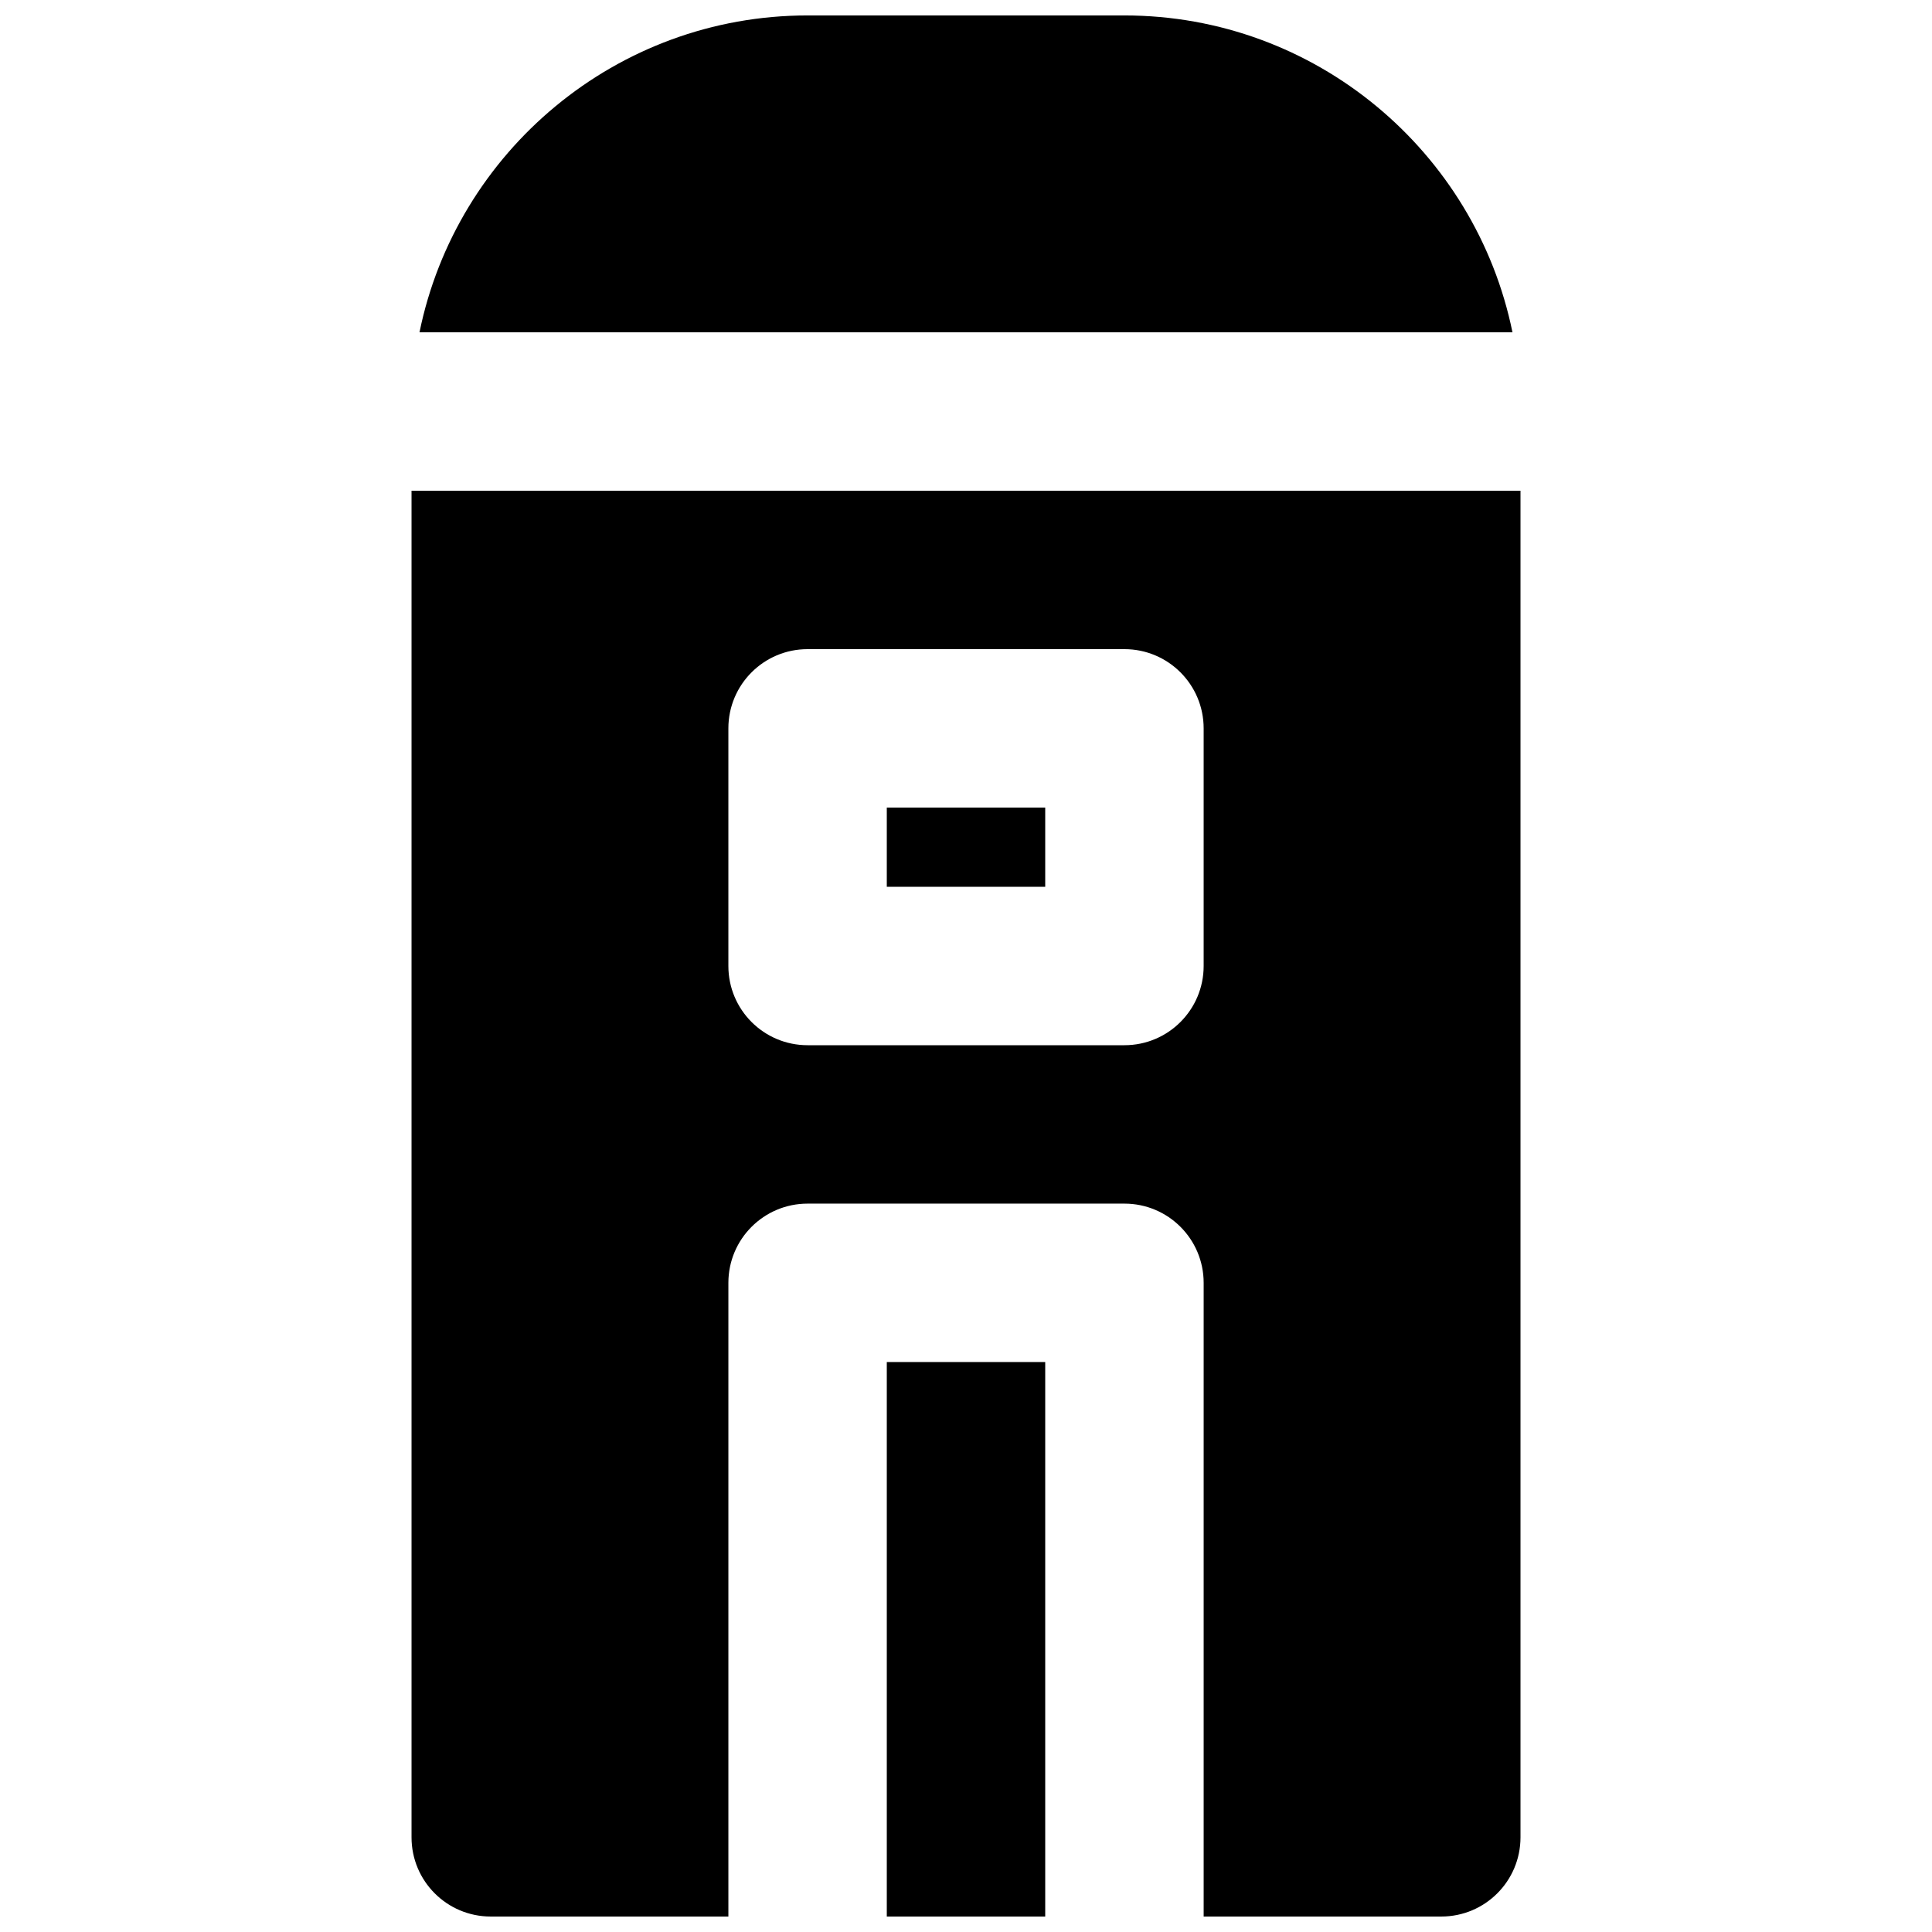
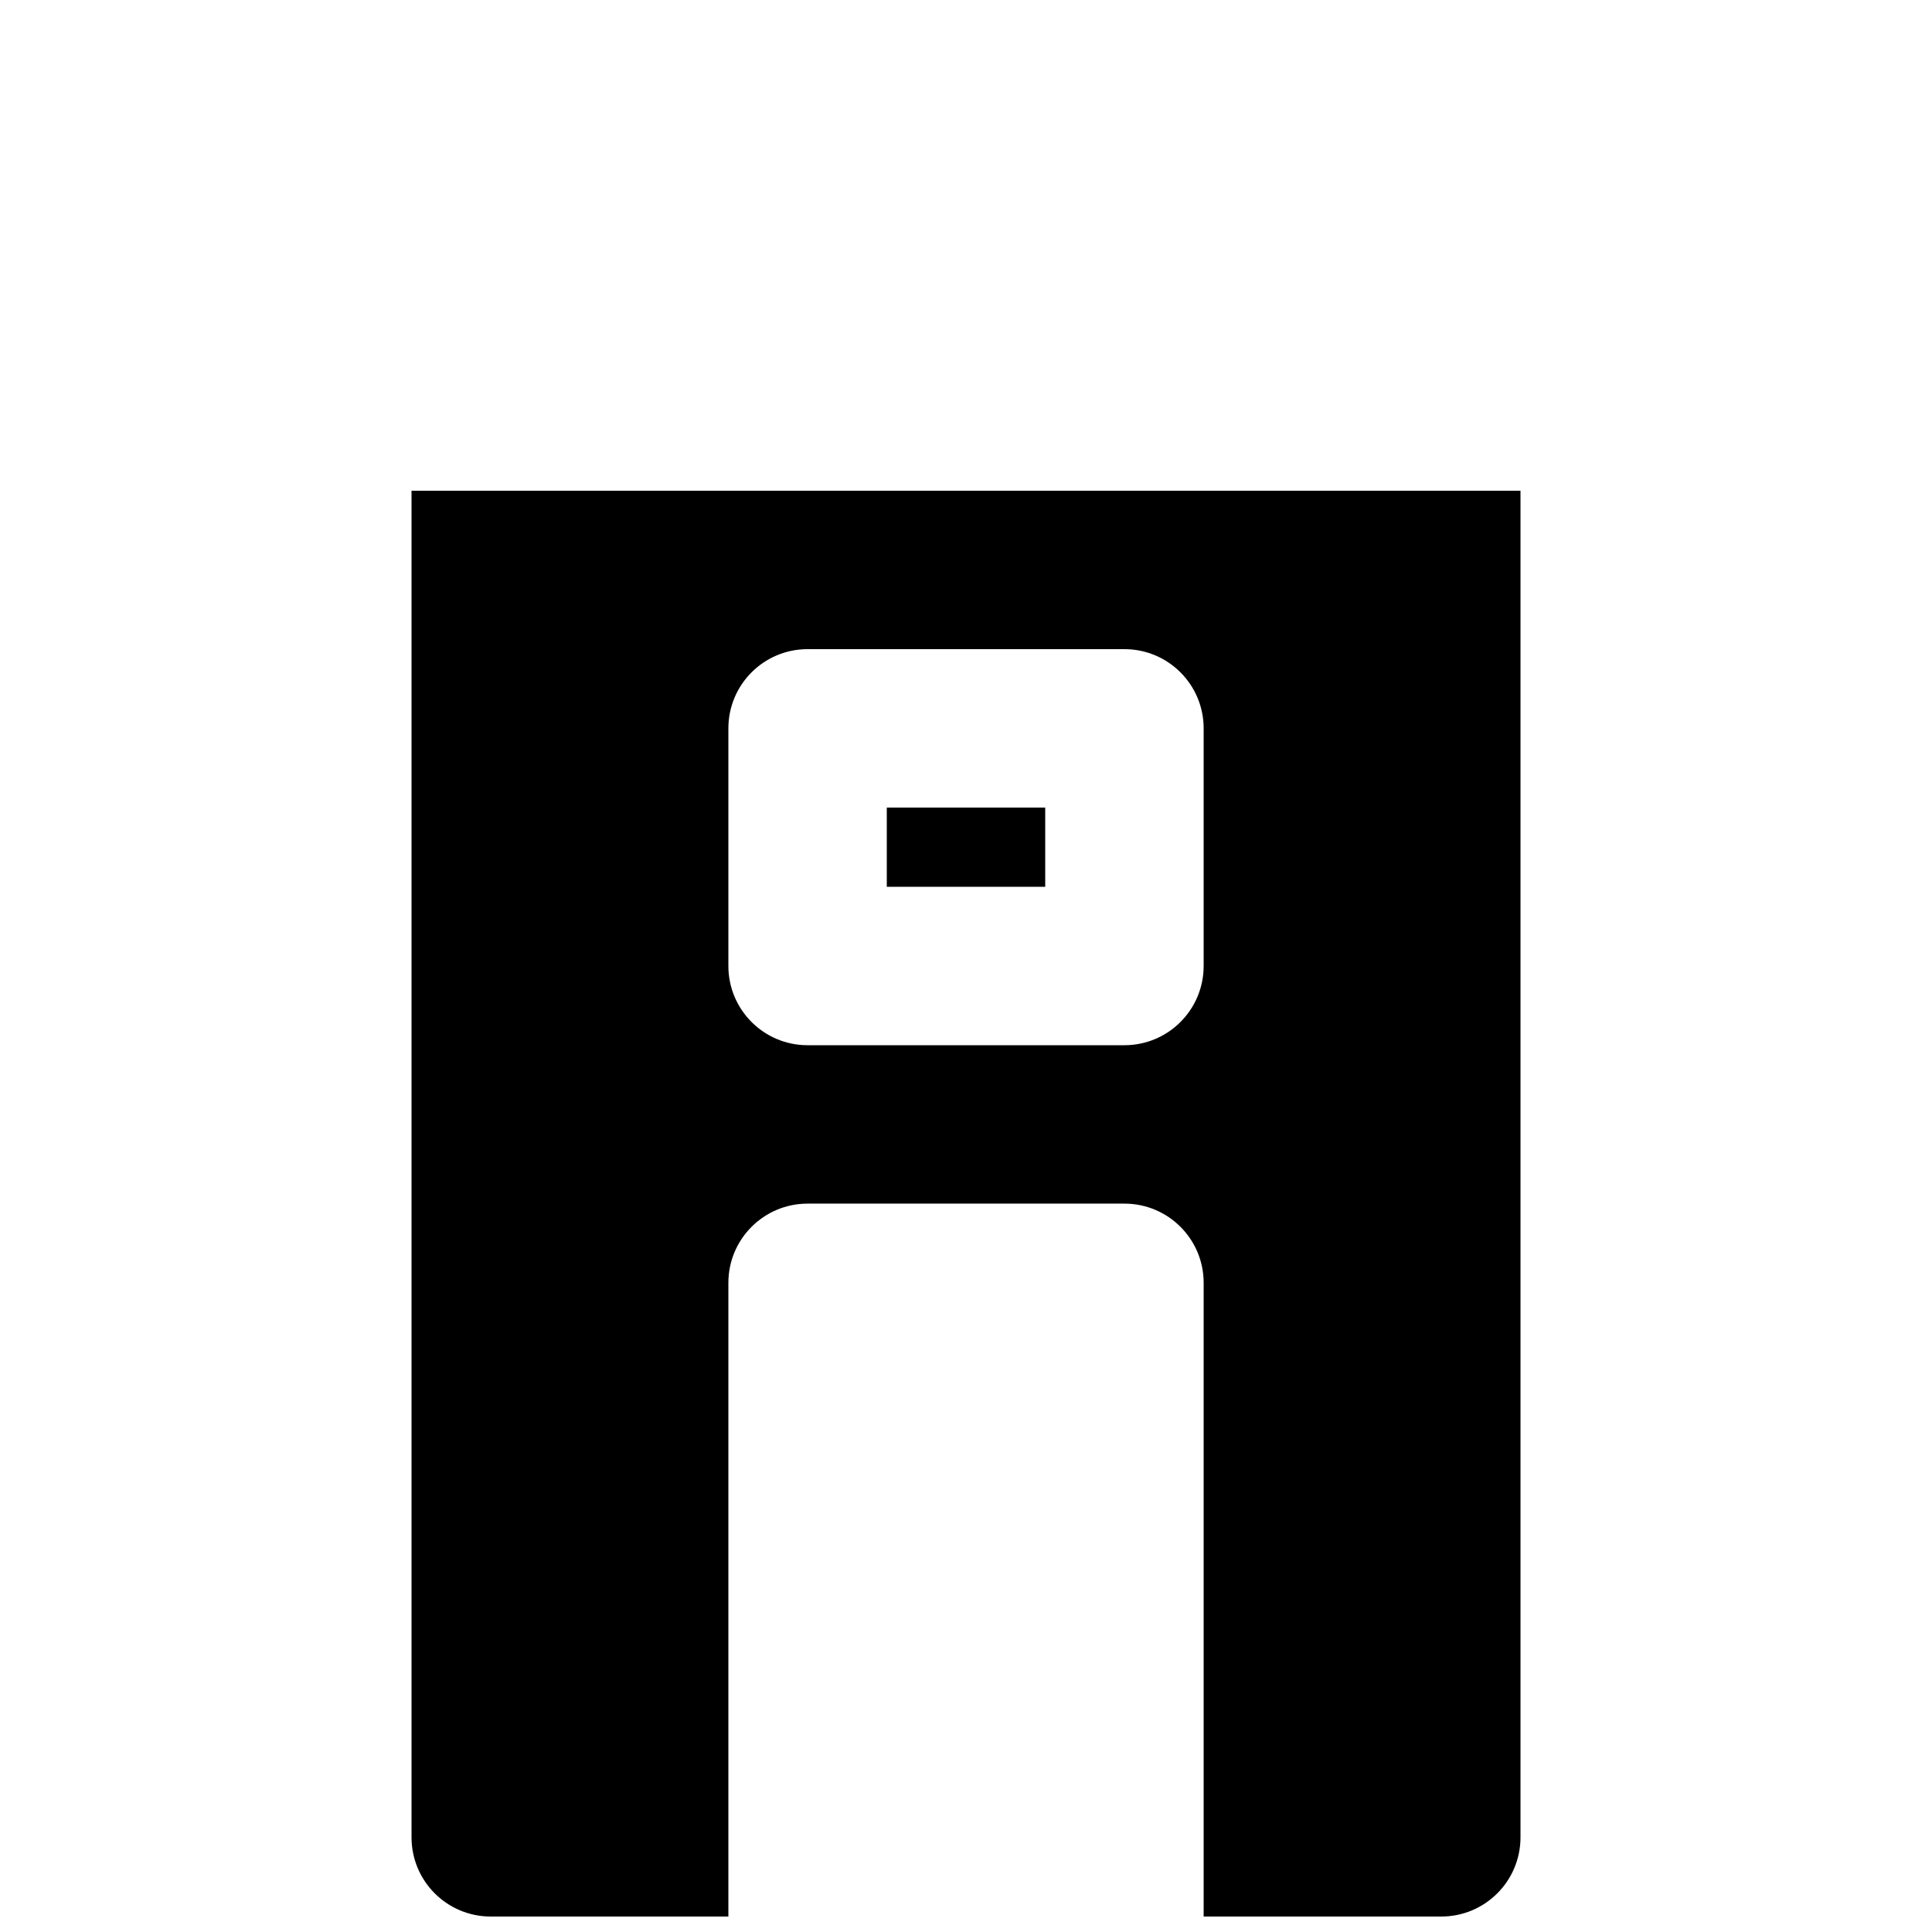
<svg xmlns="http://www.w3.org/2000/svg" width="800px" height="800px" version="1.1" viewBox="144 144 512 512">
  <defs>
    <clipPath id="c">
-       <path d="m255 148.09h290v84.906h-290z" />
-     </clipPath>
+       </clipPath>
    <clipPath id="b">
-       <path d="m379 504h42v147.9h-42z" />
-     </clipPath>
+       </clipPath>
    <clipPath id="a">
      <path d="m253 274h294v377.9h-294z" />
    </clipPath>
  </defs>
  <g clip-path="url(#c)">
    <path d="m544.82 232.06c-9.762-47.84-52.145-83.969-102.84-83.969h-83.969c-50.676 0-93.078 36.129-102.84 83.969z" fill-rule="evenodd" />
  </g>
  <g clip-path="url(#b)">
    <path d="m379.01 651.9h41.984v-146.95h-41.984z" fill-rule="evenodd" />
  </g>
  <g clip-path="url(#a)">
    <path d="m462.98 400c0 11.586-9.387 20.992-20.992 20.992h-83.969c-11.609 0-20.992-9.406-20.992-20.992v-62.977c0-11.59 9.383-20.992 20.992-20.992h83.969c11.605 0 20.992 9.402 20.992 20.992zm-209.92-125.95v356.86c0 11.59 9.383 20.992 20.992 20.992h62.977v-167.94c0-11.586 9.383-20.988 20.992-20.988h83.969c11.605 0 20.992 9.402 20.992 20.988v167.94h62.973c11.609 0 20.992-9.402 20.992-20.992v-356.86z" fill-rule="evenodd" />
  </g>
  <path d="m379.01 379.01h41.984v-20.992h-41.984z" fill-rule="evenodd" />
</svg>